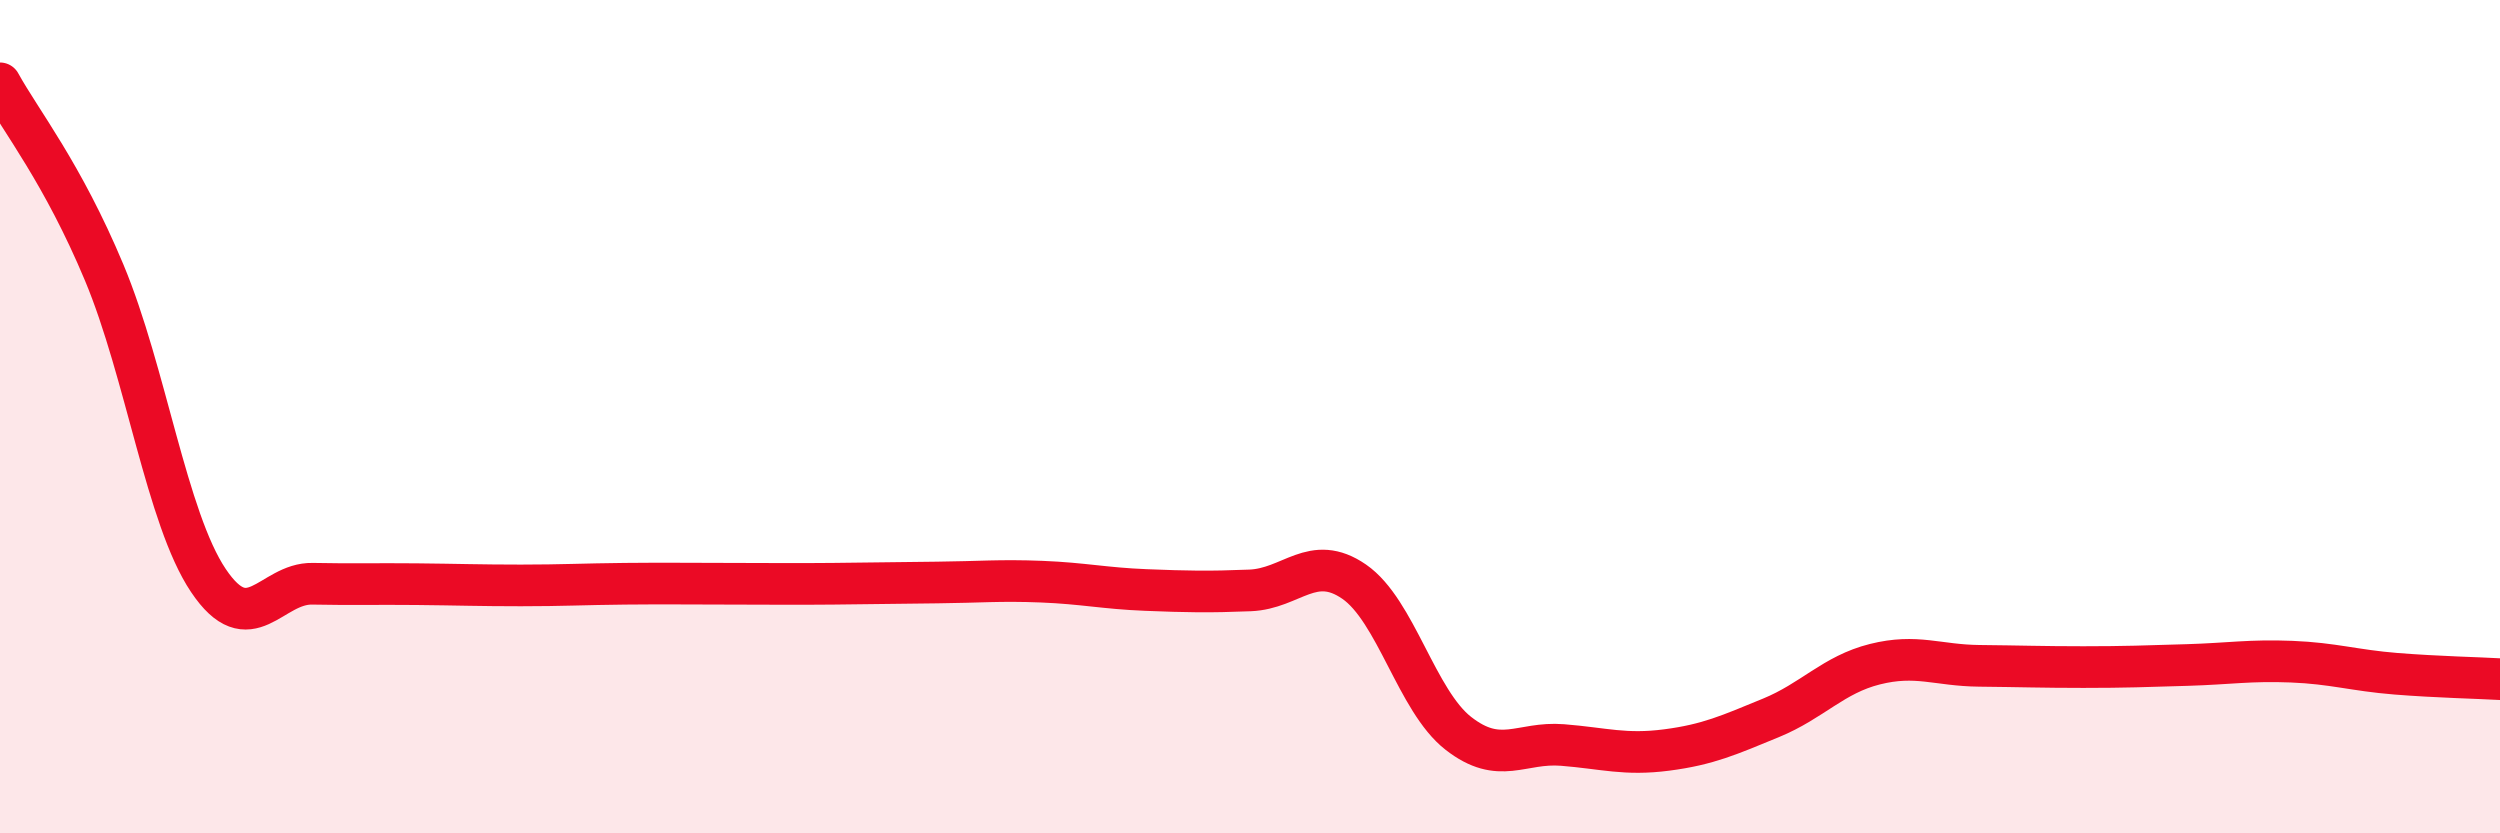
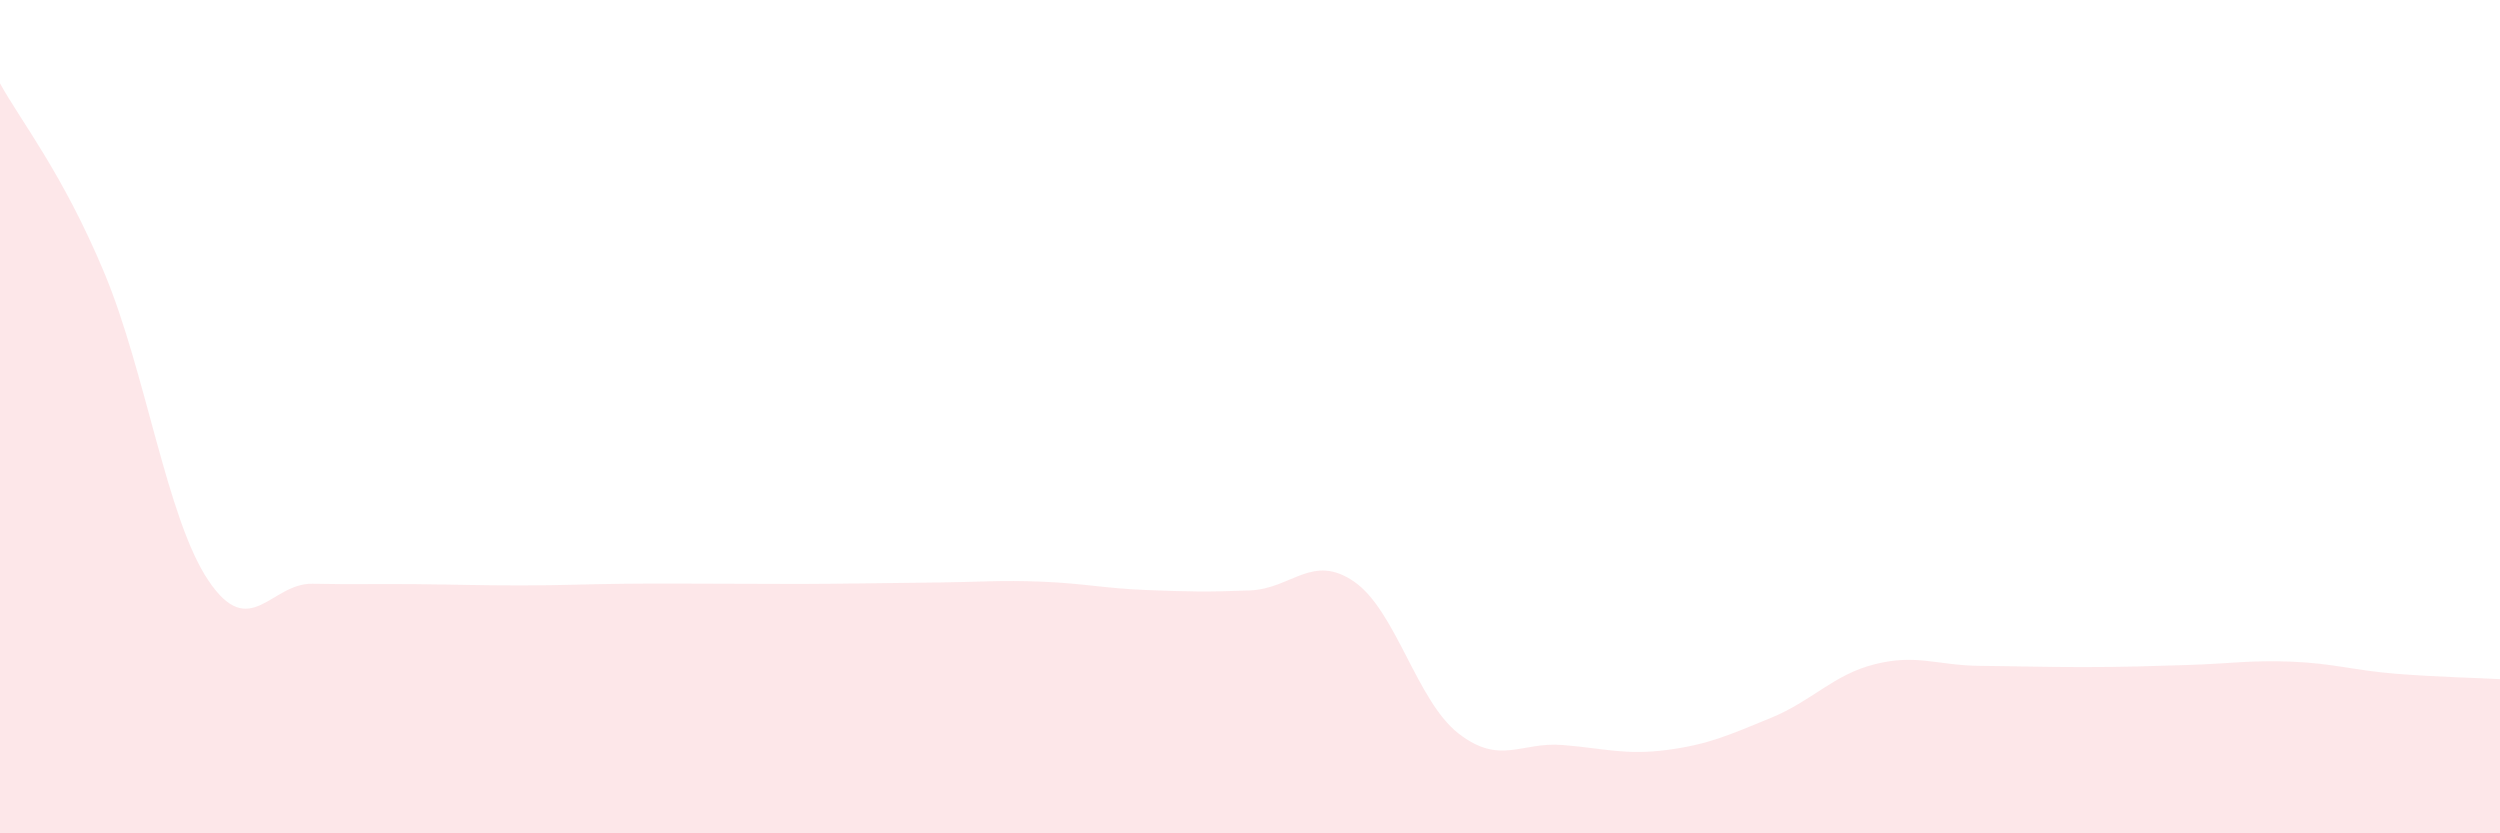
<svg xmlns="http://www.w3.org/2000/svg" width="60" height="20" viewBox="0 0 60 20">
  <path d="M 0,2 C 0.5,2.91 1.5,4.15 2.5,6.54 C 3.5,8.93 4,12.44 5,13.93 C 6,15.42 6.5,13.99 7.5,14.01 C 8.5,14.03 9,14.01 10,14.02 C 11,14.03 11.5,14.05 12.5,14.05 C 13.5,14.05 14,14.02 15,14.01 C 16,14 16.5,14.01 17.5,14.01 C 18.5,14.01 19,14.02 20,14.01 C 21,14 21.5,13.99 22.5,13.98 C 23.5,13.97 24,13.92 25,13.96 C 26,14 26.5,14.12 27.5,14.16 C 28.5,14.2 29,14.21 30,14.17 C 31,14.13 31.5,13.27 32.5,13.96 C 33.5,14.65 34,16.82 35,17.6 C 36,18.38 36.5,17.8 37.5,17.88 C 38.5,17.96 39,18.13 40,18 C 41,17.87 41.5,17.64 42.5,17.23 C 43.5,16.82 44,16.19 45,15.94 C 46,15.69 46.5,15.97 47.5,15.98 C 48.5,15.99 49,16.01 50,16.01 C 51,16.01 51.5,15.99 52.5,15.96 C 53.5,15.93 54,15.84 55,15.88 C 56,15.92 56.5,16.09 57.5,16.17 C 58.5,16.25 59.5,16.27 60,16.3L60 20L0 20Z" fill="#EB0A25" opacity="0.1" stroke-linecap="round" stroke-linejoin="round" />
-   <path d="M 0,2 C 0.5,2.91 1.5,4.15 2.5,6.54 C 3.5,8.93 4,12.44 5,13.93 C 6,15.42 6.5,13.99 7.5,14.01 C 8.5,14.03 9,14.01 10,14.02 C 11,14.03 11.5,14.05 12.5,14.05 C 13.5,14.05 14,14.02 15,14.01 C 16,14 16.5,14.01 17.5,14.01 C 18.5,14.01 19,14.02 20,14.01 C 21,14 21.5,13.99 22.5,13.98 C 23.5,13.97 24,13.92 25,13.96 C 26,14 26.5,14.12 27.5,14.16 C 28.5,14.2 29,14.21 30,14.17 C 31,14.13 31.5,13.27 32.5,13.96 C 33.5,14.65 34,16.82 35,17.6 C 36,18.38 36.5,17.8 37.5,17.88 C 38.5,17.96 39,18.13 40,18 C 41,17.87 41.5,17.64 42.5,17.23 C 43.5,16.82 44,16.19 45,15.94 C 46,15.69 46.5,15.97 47.5,15.98 C 48.5,15.99 49,16.01 50,16.01 C 51,16.01 51.5,15.99 52.5,15.96 C 53.5,15.93 54,15.84 55,15.88 C 56,15.92 56.5,16.09 57.5,16.17 C 58.5,16.25 59.5,16.27 60,16.3" stroke="#EB0A25" stroke-width="1" fill="none" stroke-linecap="round" stroke-linejoin="round" />
</svg>